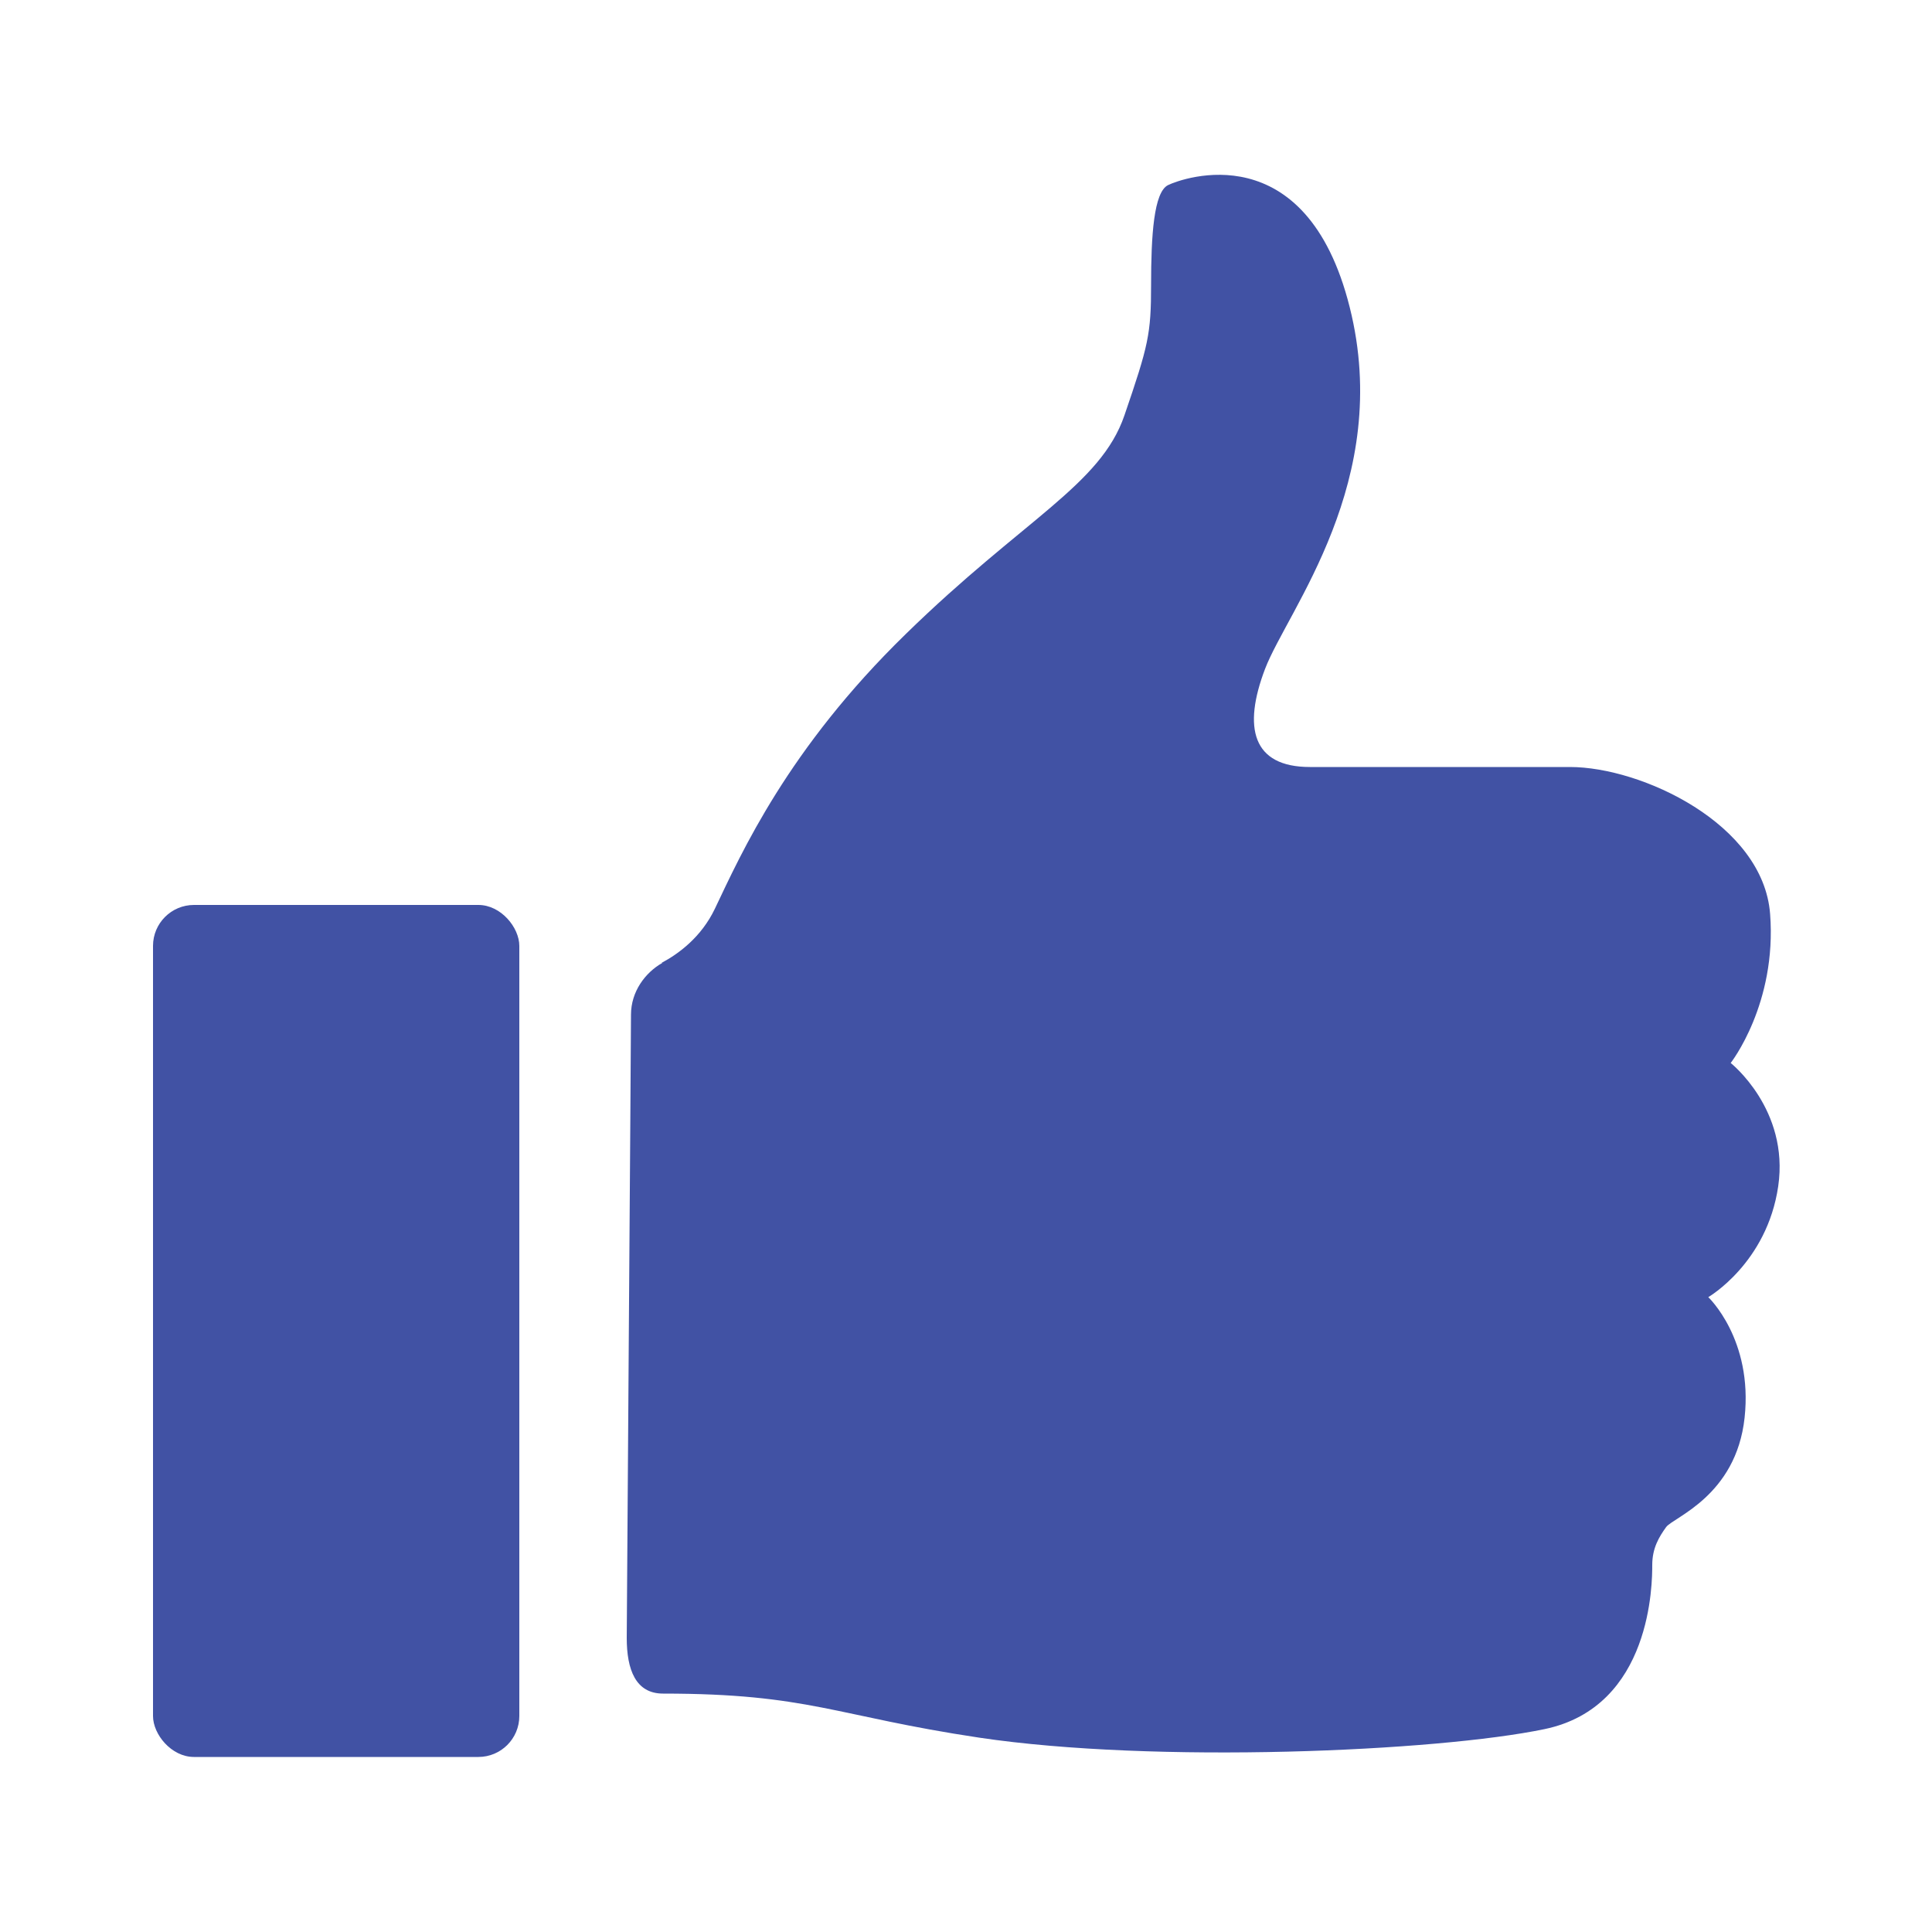
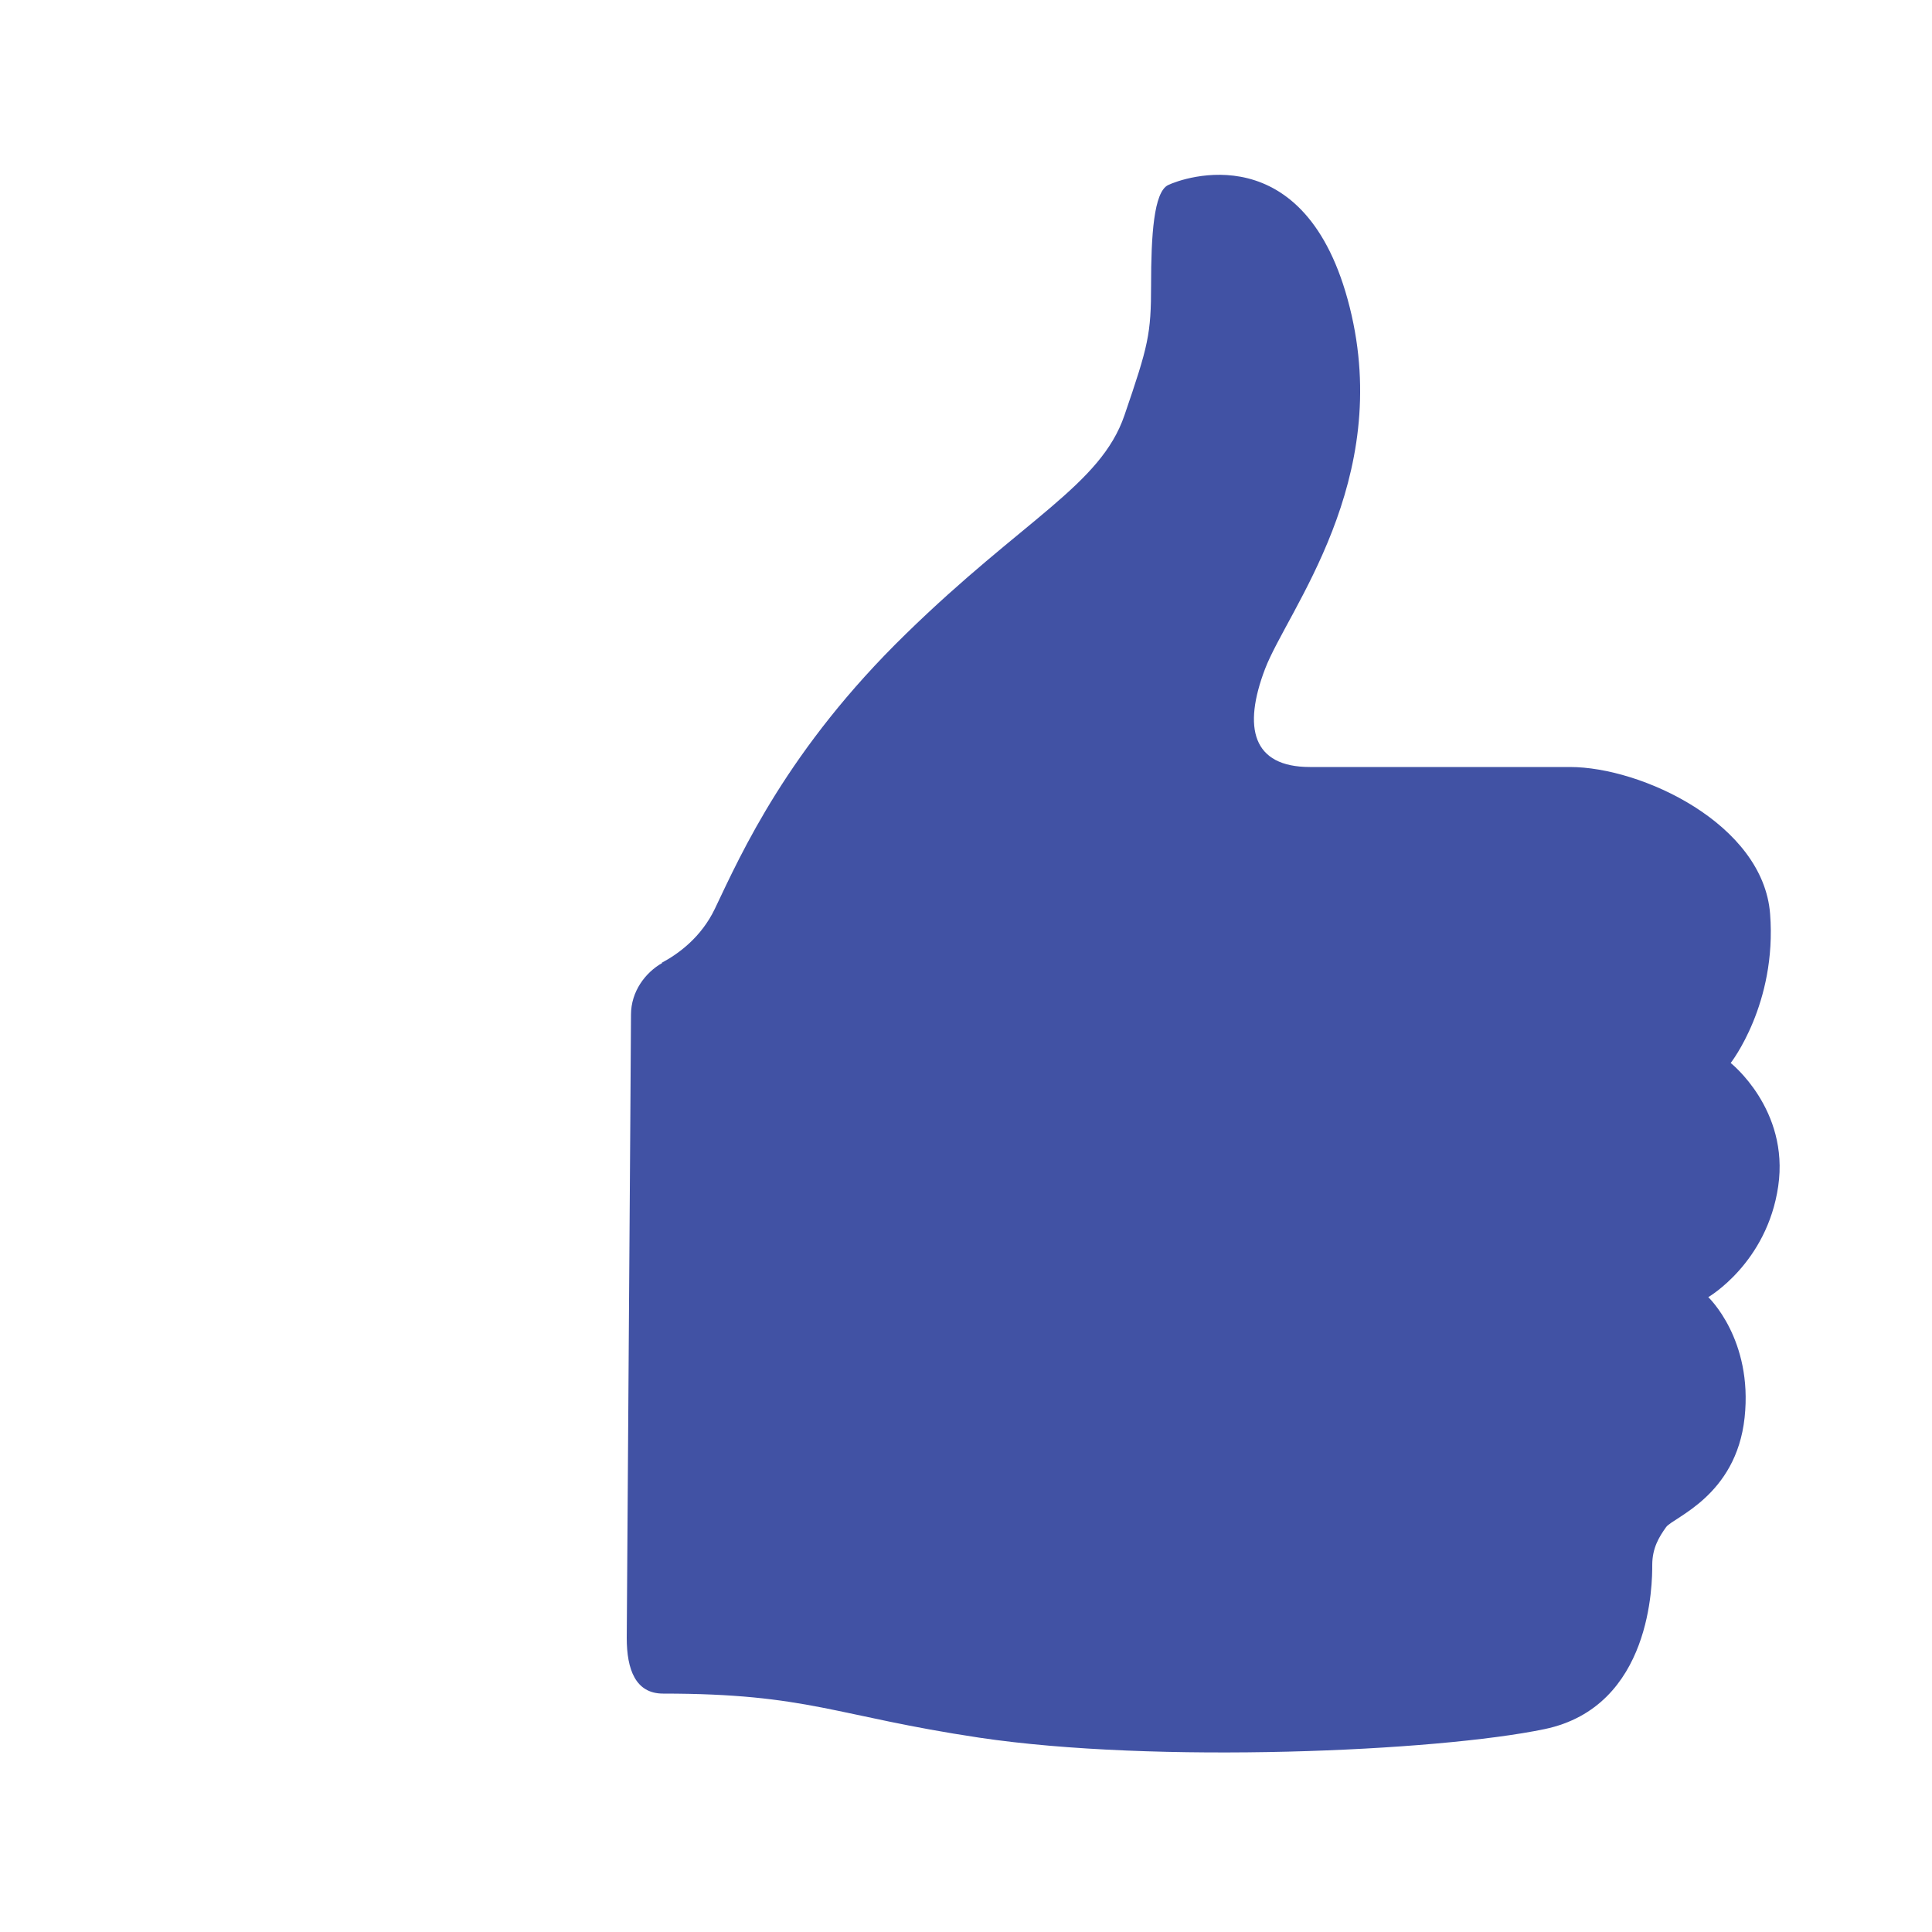
<svg xmlns="http://www.w3.org/2000/svg" id="Layer_1" data-name="Layer 1" viewBox="0 0 50 50">
  <defs>
    <style>
      .cls-1 {
        fill: #4152a4;
        stroke-width: 0px;
      }
    </style>
  </defs>
  <path class="cls-1" d="M17.12,24.92c.45-.24,1.03-.67,1.38-1.4.69-1.45,1.89-4.14,4.94-7.11,3.05-2.98,5.04-3.85,5.66-5.66.62-1.81.69-2.1.69-3.38s.07-2.4.44-2.58,3.57-1.34,4.7,3.16c1.13,4.5-1.61,7.84-2.19,9.36-.58,1.52-.33,2.54,1.16,2.54h6.73c1.85,0,5,1.47,5.18,3.8s-1.02,3.86-1.02,3.86c0,0,1.52,1.2,1.23,3.19s-1.81,2.87-1.81,2.87c0,0,1.16,1.09.94,3.12s-1.85,2.58-2.03,2.83-.36.54-.36.98,0,3.67-2.79,4.25c-2.79.58-10.07.9-14.63.22-3.73-.56-4.41-1.14-8.18-1.14-.71,0-.94-.62-.94-1.44,0-.49.11-15.53.11-16.13s.37-1.09.81-1.34Z" />
-   <rect class="cls-1" x="3.96" y="23.42" width="9.48" height="22.05" rx="1.06" ry="1.06" />
</svg>